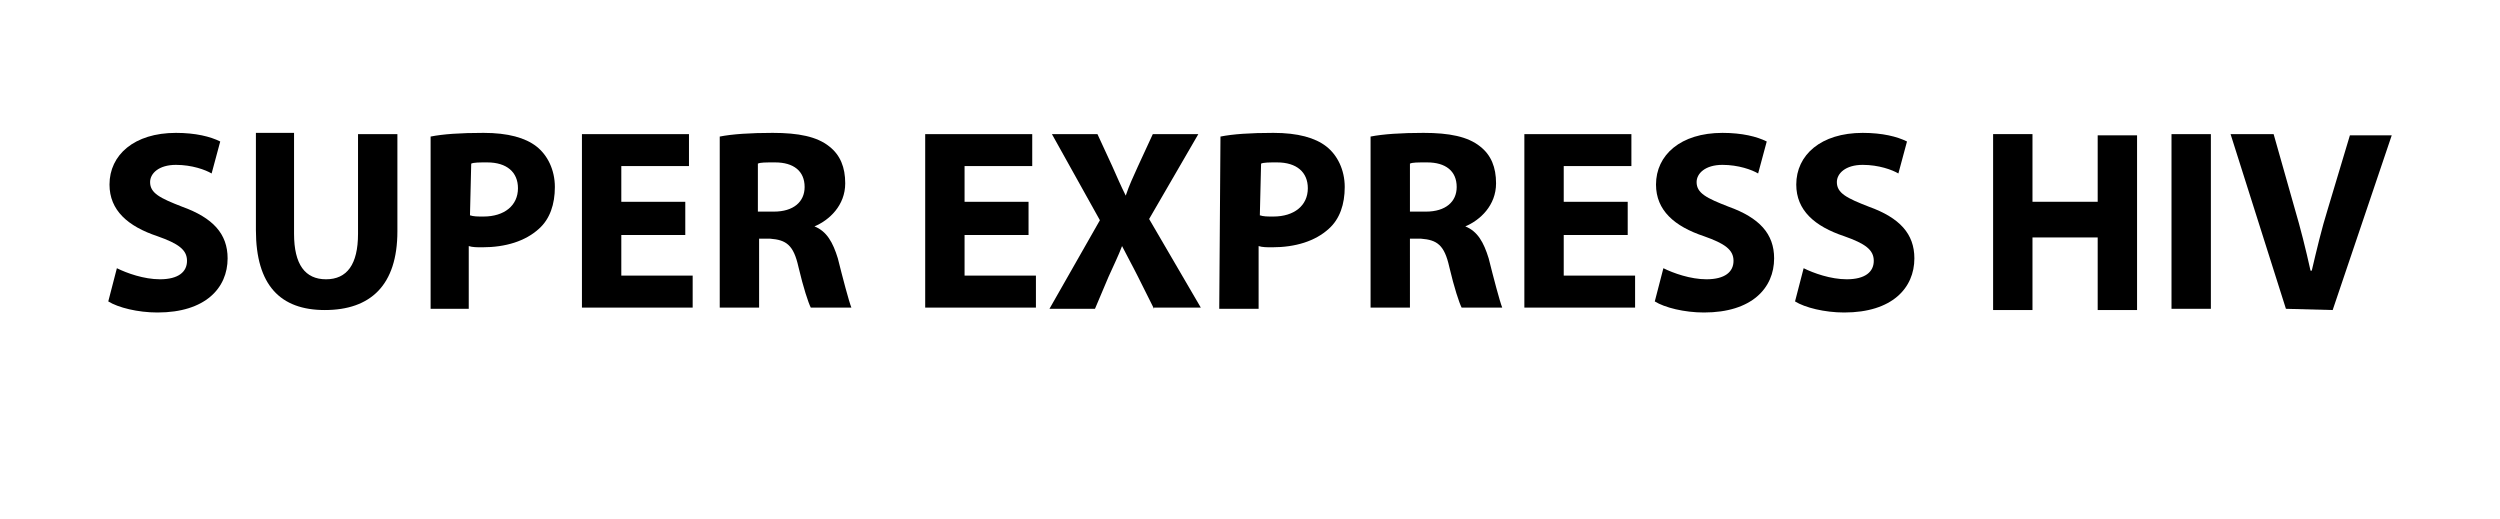
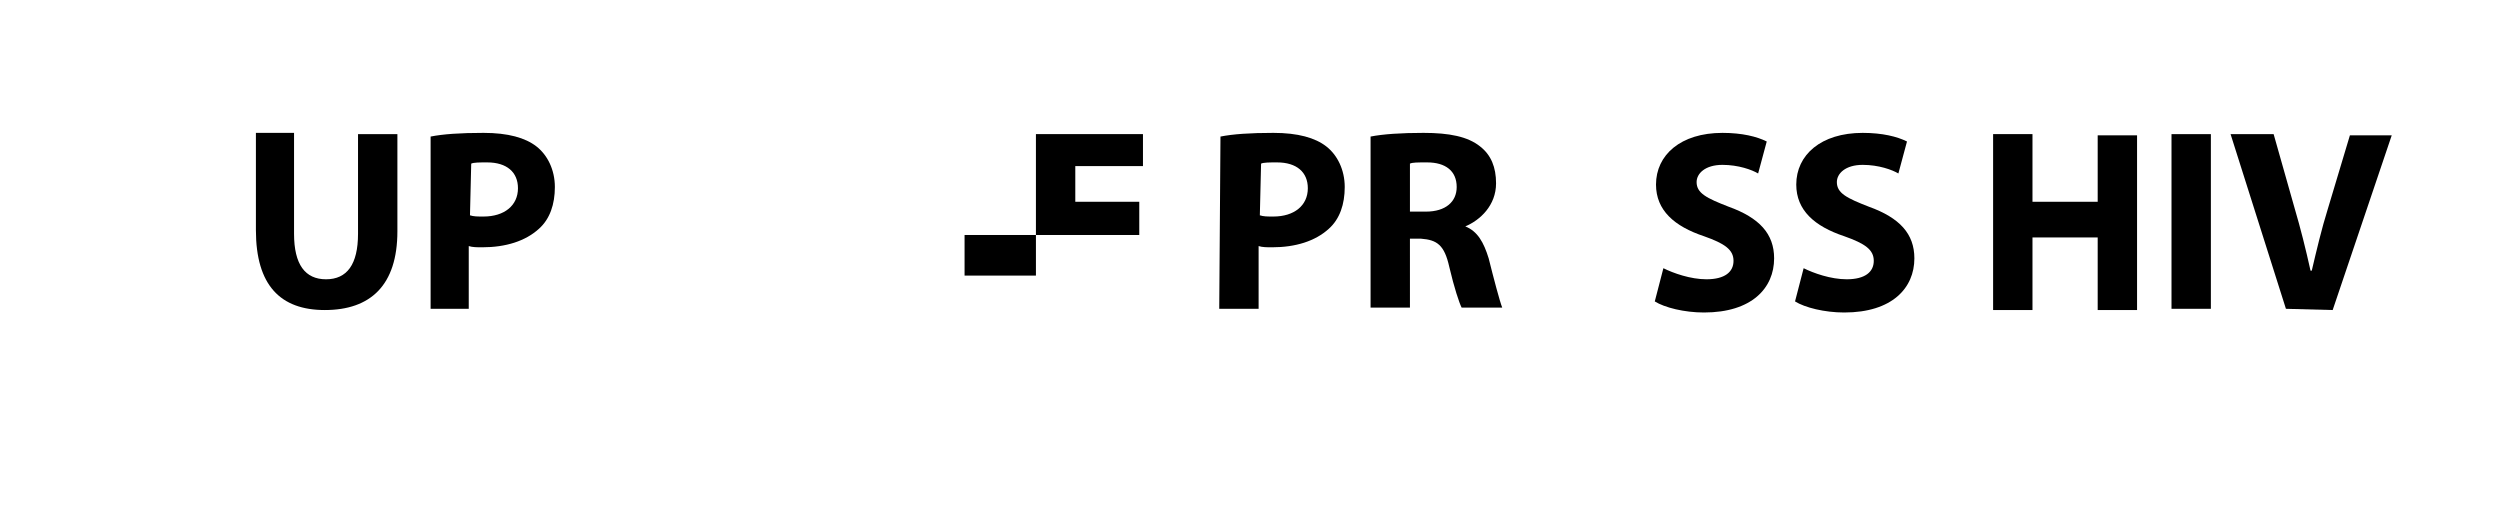
<svg xmlns="http://www.w3.org/2000/svg" version="1.1" id="Layer_1" x="0px" y="0px" viewBox="0 0 203.2 42.2" style="enable-background:new 0 0 203.2 42.2;" xml:space="preserve">
  <g>
-     <path d="M9.5,21.8c0.8,0.4,2.2,0.9,3.5,0.9c1.5,0,2.2-0.6,2.2-1.5s-0.7-1.4-2.4-2c-2.4-0.8-3.9-2.1-3.9-4.2c0-2.4,2-4.2,5.4-4.2   c1.6,0,2.8,0.3,3.6,0.7l-0.7,2.6c-0.5-0.3-1.6-0.7-2.9-0.7c-1.4,0-2.1,0.7-2.1,1.4c0,0.9,0.8,1.3,2.6,2c2.5,0.9,3.7,2.2,3.7,4.2   c0,2.4-1.8,4.4-5.7,4.4c-1.6,0-3.2-0.4-4-0.9L9.5,21.8z" />
    <path d="M23.9,10.9V19c0,2.5,0.9,3.7,2.6,3.7s2.6-1.2,2.6-3.7v-8.1h3.2v7.9c0,4.4-2.2,6.4-5.9,6.4c-3.6,0-5.6-2-5.6-6.5v-7.9h3.1   V10.9z" />
    <path d="M35,11.1c1-0.2,2.4-0.3,4.3-0.3c2,0,3.4,0.4,4.3,1.1c0.9,0.7,1.5,1.9,1.5,3.3s-0.4,2.6-1.3,3.4c-1.1,1-2.7,1.5-4.6,1.5   c-0.4,0-0.8,0-1.1-0.1v5.1H35V11.1z M38.2,17.5c0.3,0.1,0.6,0.1,1.1,0.1c1.7,0,2.8-0.9,2.8-2.3c0-1.3-0.9-2.1-2.5-2.1   c-0.6,0-1.1,0-1.3,0.1L38.2,17.5L38.2,17.5z" />
-     <path d="M55.7,19.1h-5.2v3.3h5.8V25h-9V10.9H56v2.6h-5.5v2.9h5.2V19.1z" />
-     <path d="M58.5,11.1c1-0.2,2.5-0.3,4.3-0.3c2.1,0,3.6,0.3,4.6,1.1c0.9,0.7,1.3,1.7,1.3,3c0,1.8-1.3,3-2.5,3.5v0   c1,0.4,1.5,1.3,1.9,2.6c0.4,1.6,0.9,3.5,1.1,4h-3.3c-0.2-0.4-0.6-1.6-1-3.3c-0.4-1.8-1-2.2-2.3-2.3h-0.9V25h-3.2   C58.5,25,58.5,11.1,58.5,11.1z M61.6,17.2h1.3c1.6,0,2.5-0.8,2.5-2c0-1.3-0.9-2-2.4-2c-0.8,0-1.2,0-1.4,0.1V17.2z" />
-     <path d="M83.6,19.1h-5.2v3.3h5.8V25h-9V10.9h8.7v2.6h-5.5v2.9h5.2V19.1z" />
-     <path d="M93.8,25.1l-1.3-2.6c-0.5-1-0.9-1.7-1.3-2.5l0,0c-0.3,0.8-0.7,1.6-1.1,2.5L89,25.1h-3.7l4.1-7.2l-3.9-7h3.7l1.2,2.6   c0.4,0.9,0.7,1.6,1.1,2.4l0,0c0.3-0.9,0.6-1.5,1-2.4l1.2-2.6h3.7l-4,6.9l4.2,7.2h-3.8V25.1z" />
+     <path d="M83.6,19.1h-5.2v3.3h5.8V25V10.9h8.7v2.6h-5.5v2.9h5.2V19.1z" />
    <path d="M99.2,11.1c1-0.2,2.4-0.3,4.3-0.3c2,0,3.4,0.4,4.3,1.1s1.5,1.9,1.5,3.3s-0.4,2.6-1.3,3.4c-1.1,1-2.7,1.5-4.6,1.5   c-0.4,0-0.8,0-1.1-0.1v5.1h-3.2L99.2,11.1L99.2,11.1z M102.4,17.5c0.3,0.1,0.6,0.1,1.1,0.1c1.7,0,2.8-0.9,2.8-2.3   c0-1.3-0.9-2.1-2.5-2.1c-0.6,0-1.1,0-1.3,0.1L102.4,17.5L102.4,17.5z" />
    <path d="M111.4,11.1c1-0.2,2.5-0.3,4.3-0.3c2.1,0,3.6,0.3,4.6,1.1c0.9,0.7,1.3,1.7,1.3,3c0,1.8-1.3,3-2.5,3.5v0   c1,0.4,1.5,1.3,1.9,2.6c0.4,1.6,0.9,3.5,1.1,4h-3.3c-0.2-0.4-0.6-1.6-1-3.3c-0.4-1.8-1-2.2-2.3-2.3h-0.9V25h-3.2V11.1z M114.6,17.2   h1.3c1.6,0,2.5-0.8,2.5-2c0-1.3-0.9-2-2.4-2c-0.8,0-1.2,0-1.4,0.1V17.2z" />
-     <path d="M132.3,19.1h-5.2v3.3h5.8V25h-9V10.9h8.7v2.6h-5.5v2.9h5.2V19.1z" />
    <path d="M135.2,21.8c0.8,0.4,2.2,0.9,3.5,0.9c1.5,0,2.2-0.6,2.2-1.5s-0.7-1.4-2.4-2c-2.4-0.8-3.9-2.1-3.9-4.2c0-2.4,2-4.2,5.4-4.2   c1.6,0,2.8,0.3,3.6,0.7l-0.7,2.6c-0.5-0.3-1.6-0.7-2.9-0.7c-1.4,0-2.1,0.7-2.1,1.4c0,0.9,0.8,1.3,2.6,2c2.5,0.9,3.7,2.2,3.7,4.2   c0,2.4-1.8,4.4-5.7,4.4c-1.6,0-3.2-0.4-4-0.9L135.2,21.8z" />
    <path d="M146.6,21.8c0.8,0.4,2.2,0.9,3.5,0.9c1.5,0,2.2-0.6,2.2-1.5s-0.7-1.4-2.4-2c-2.4-0.8-3.9-2.1-3.9-4.2c0-2.4,2-4.2,5.4-4.2   c1.6,0,2.8,0.3,3.6,0.7l-0.7,2.6c-0.5-0.3-1.6-0.7-2.9-0.7c-1.4,0-2.1,0.7-2.1,1.4c0,0.9,0.8,1.3,2.6,2c2.5,0.9,3.7,2.2,3.7,4.2   c0,2.4-1.8,4.4-5.7,4.4c-1.6,0-3.2-0.4-4-0.9L146.6,21.8z" />
    <path d="M165.2,10.9v5.5h5.3V11h3.2v14.2h-3.2v-5.9h-5.3v5.9H162V10.9H165.2z" />
    <path d="M179.7,10.9v14.2h-3.2V10.9H179.7z" />
    <path d="M185.8,25.1l-4.5-14.2h3.5l1.7,6c0.5,1.7,0.9,3.3,1.3,5.1h0.1c0.4-1.7,0.8-3.4,1.3-5l1.8-6h3.4l-4.8,14.2L185.8,25.1   L185.8,25.1z" />
  </g>
</svg>